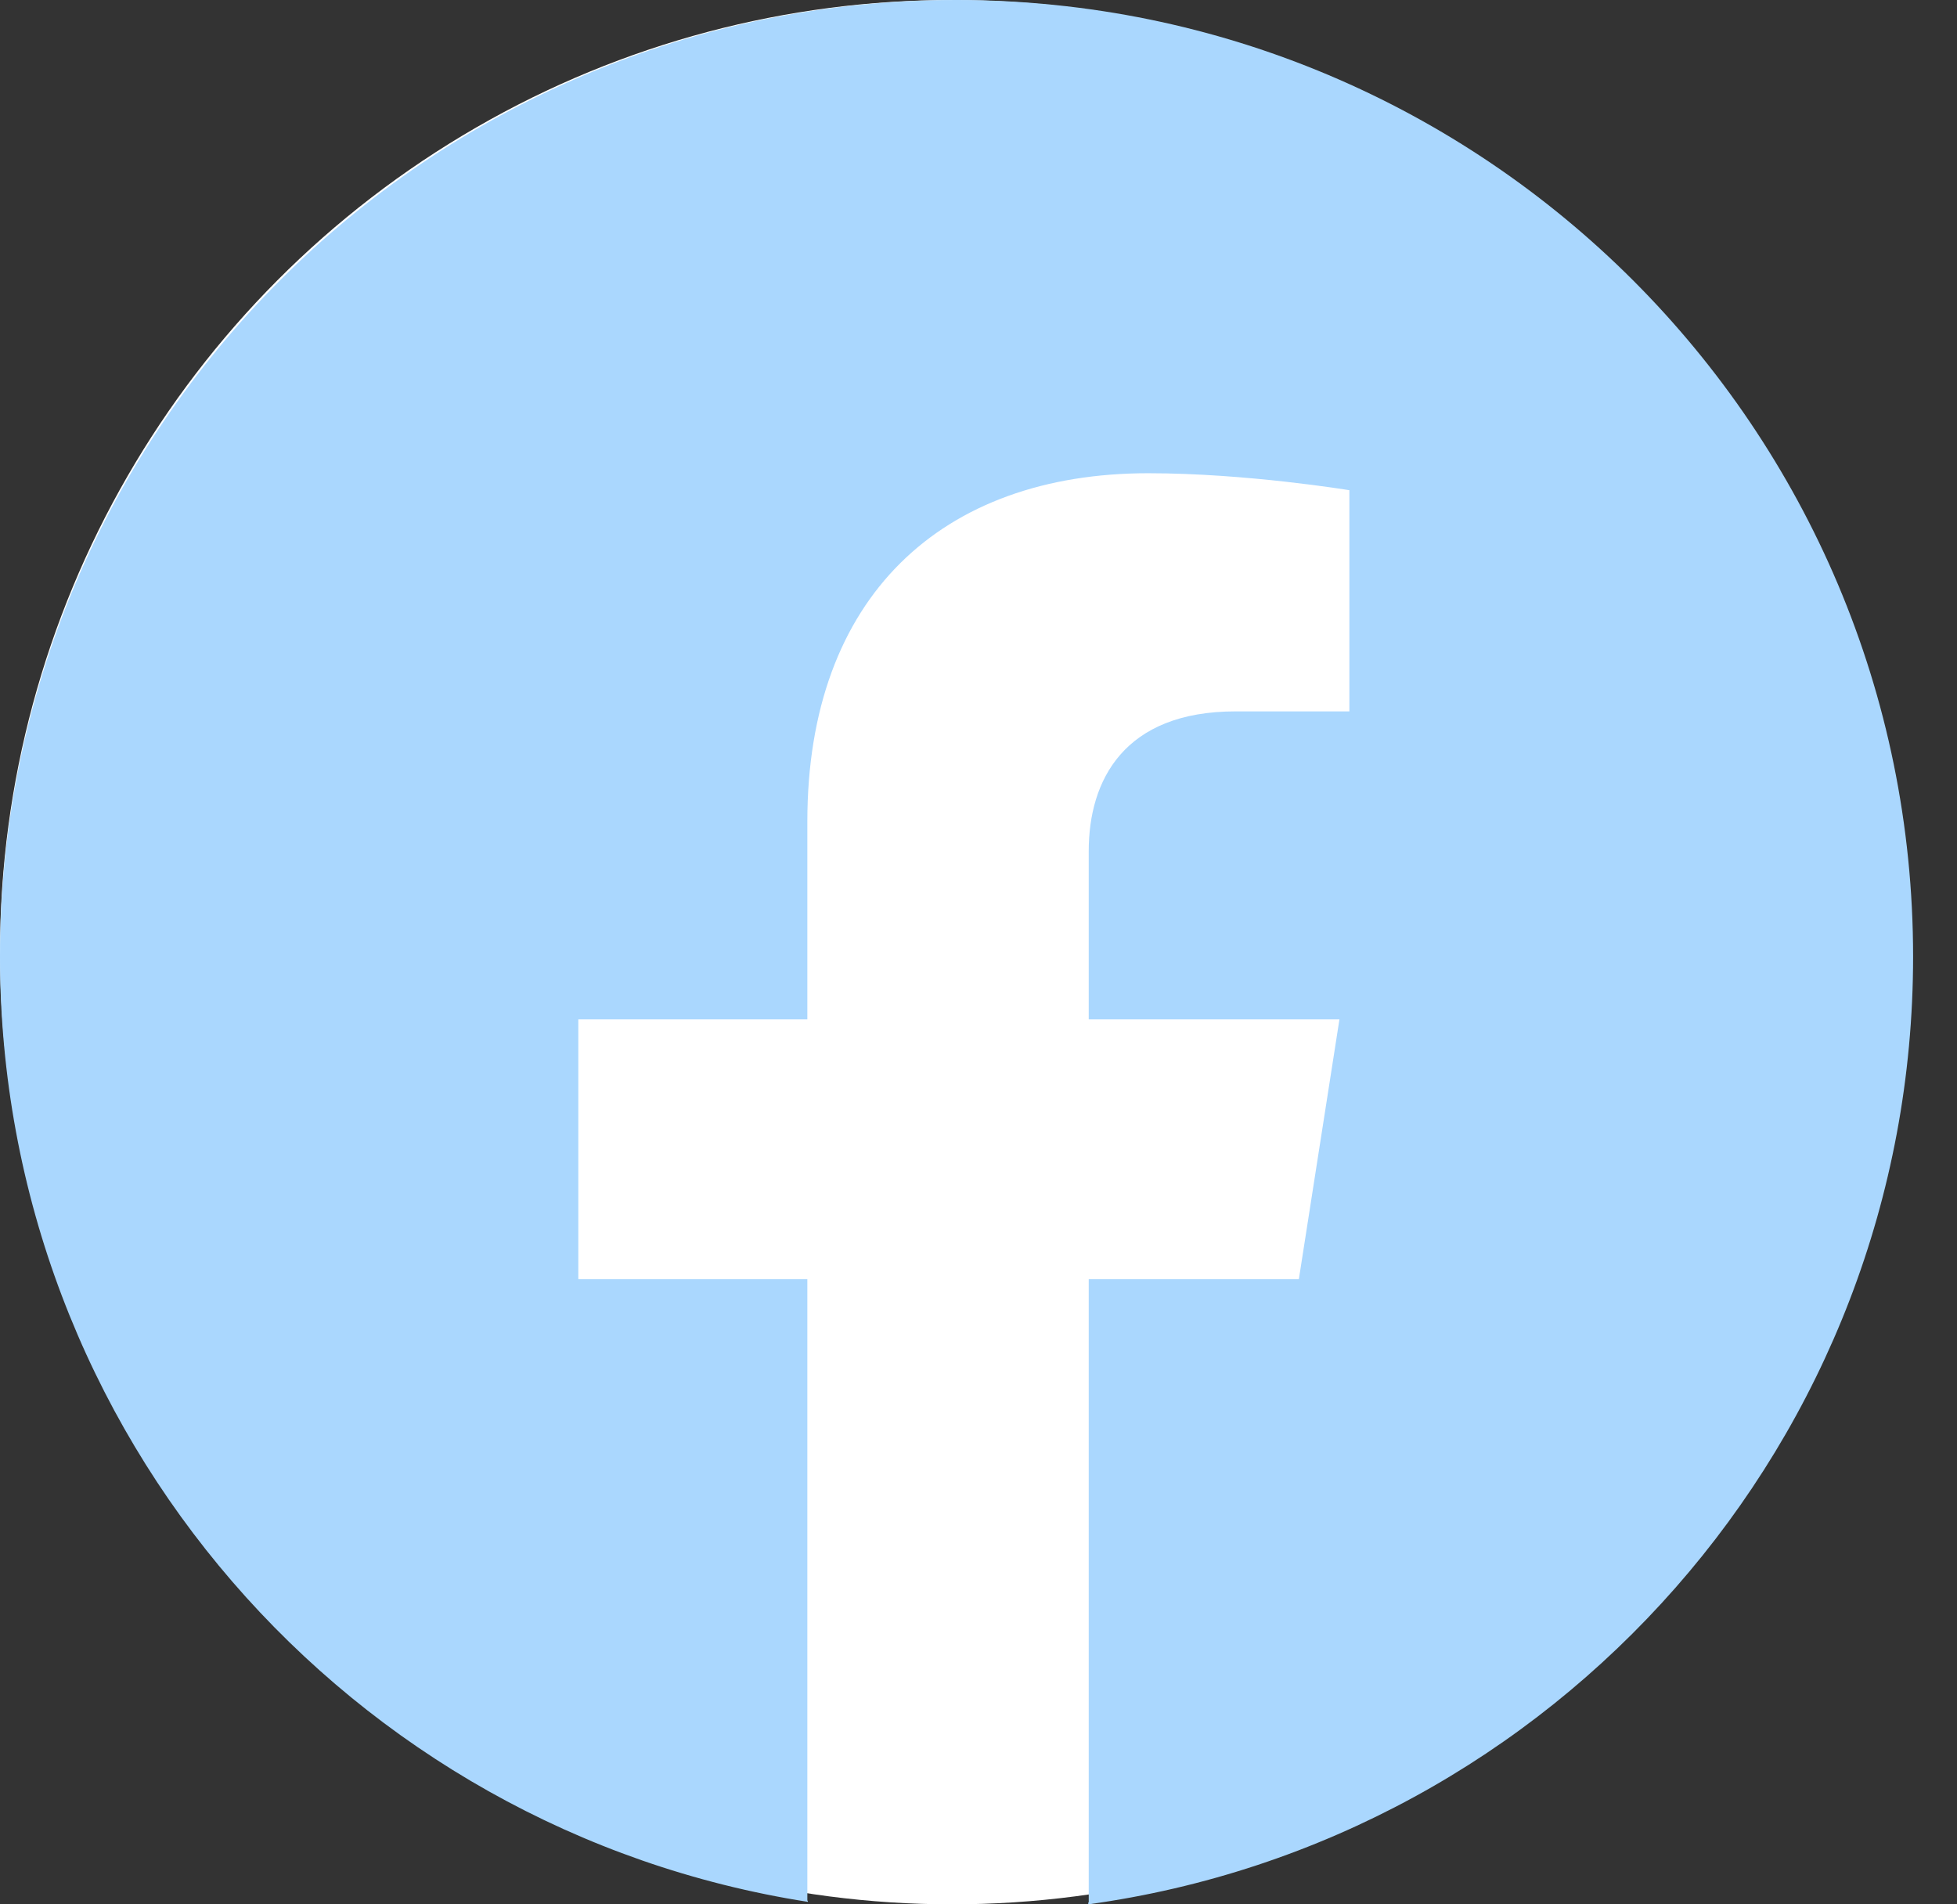
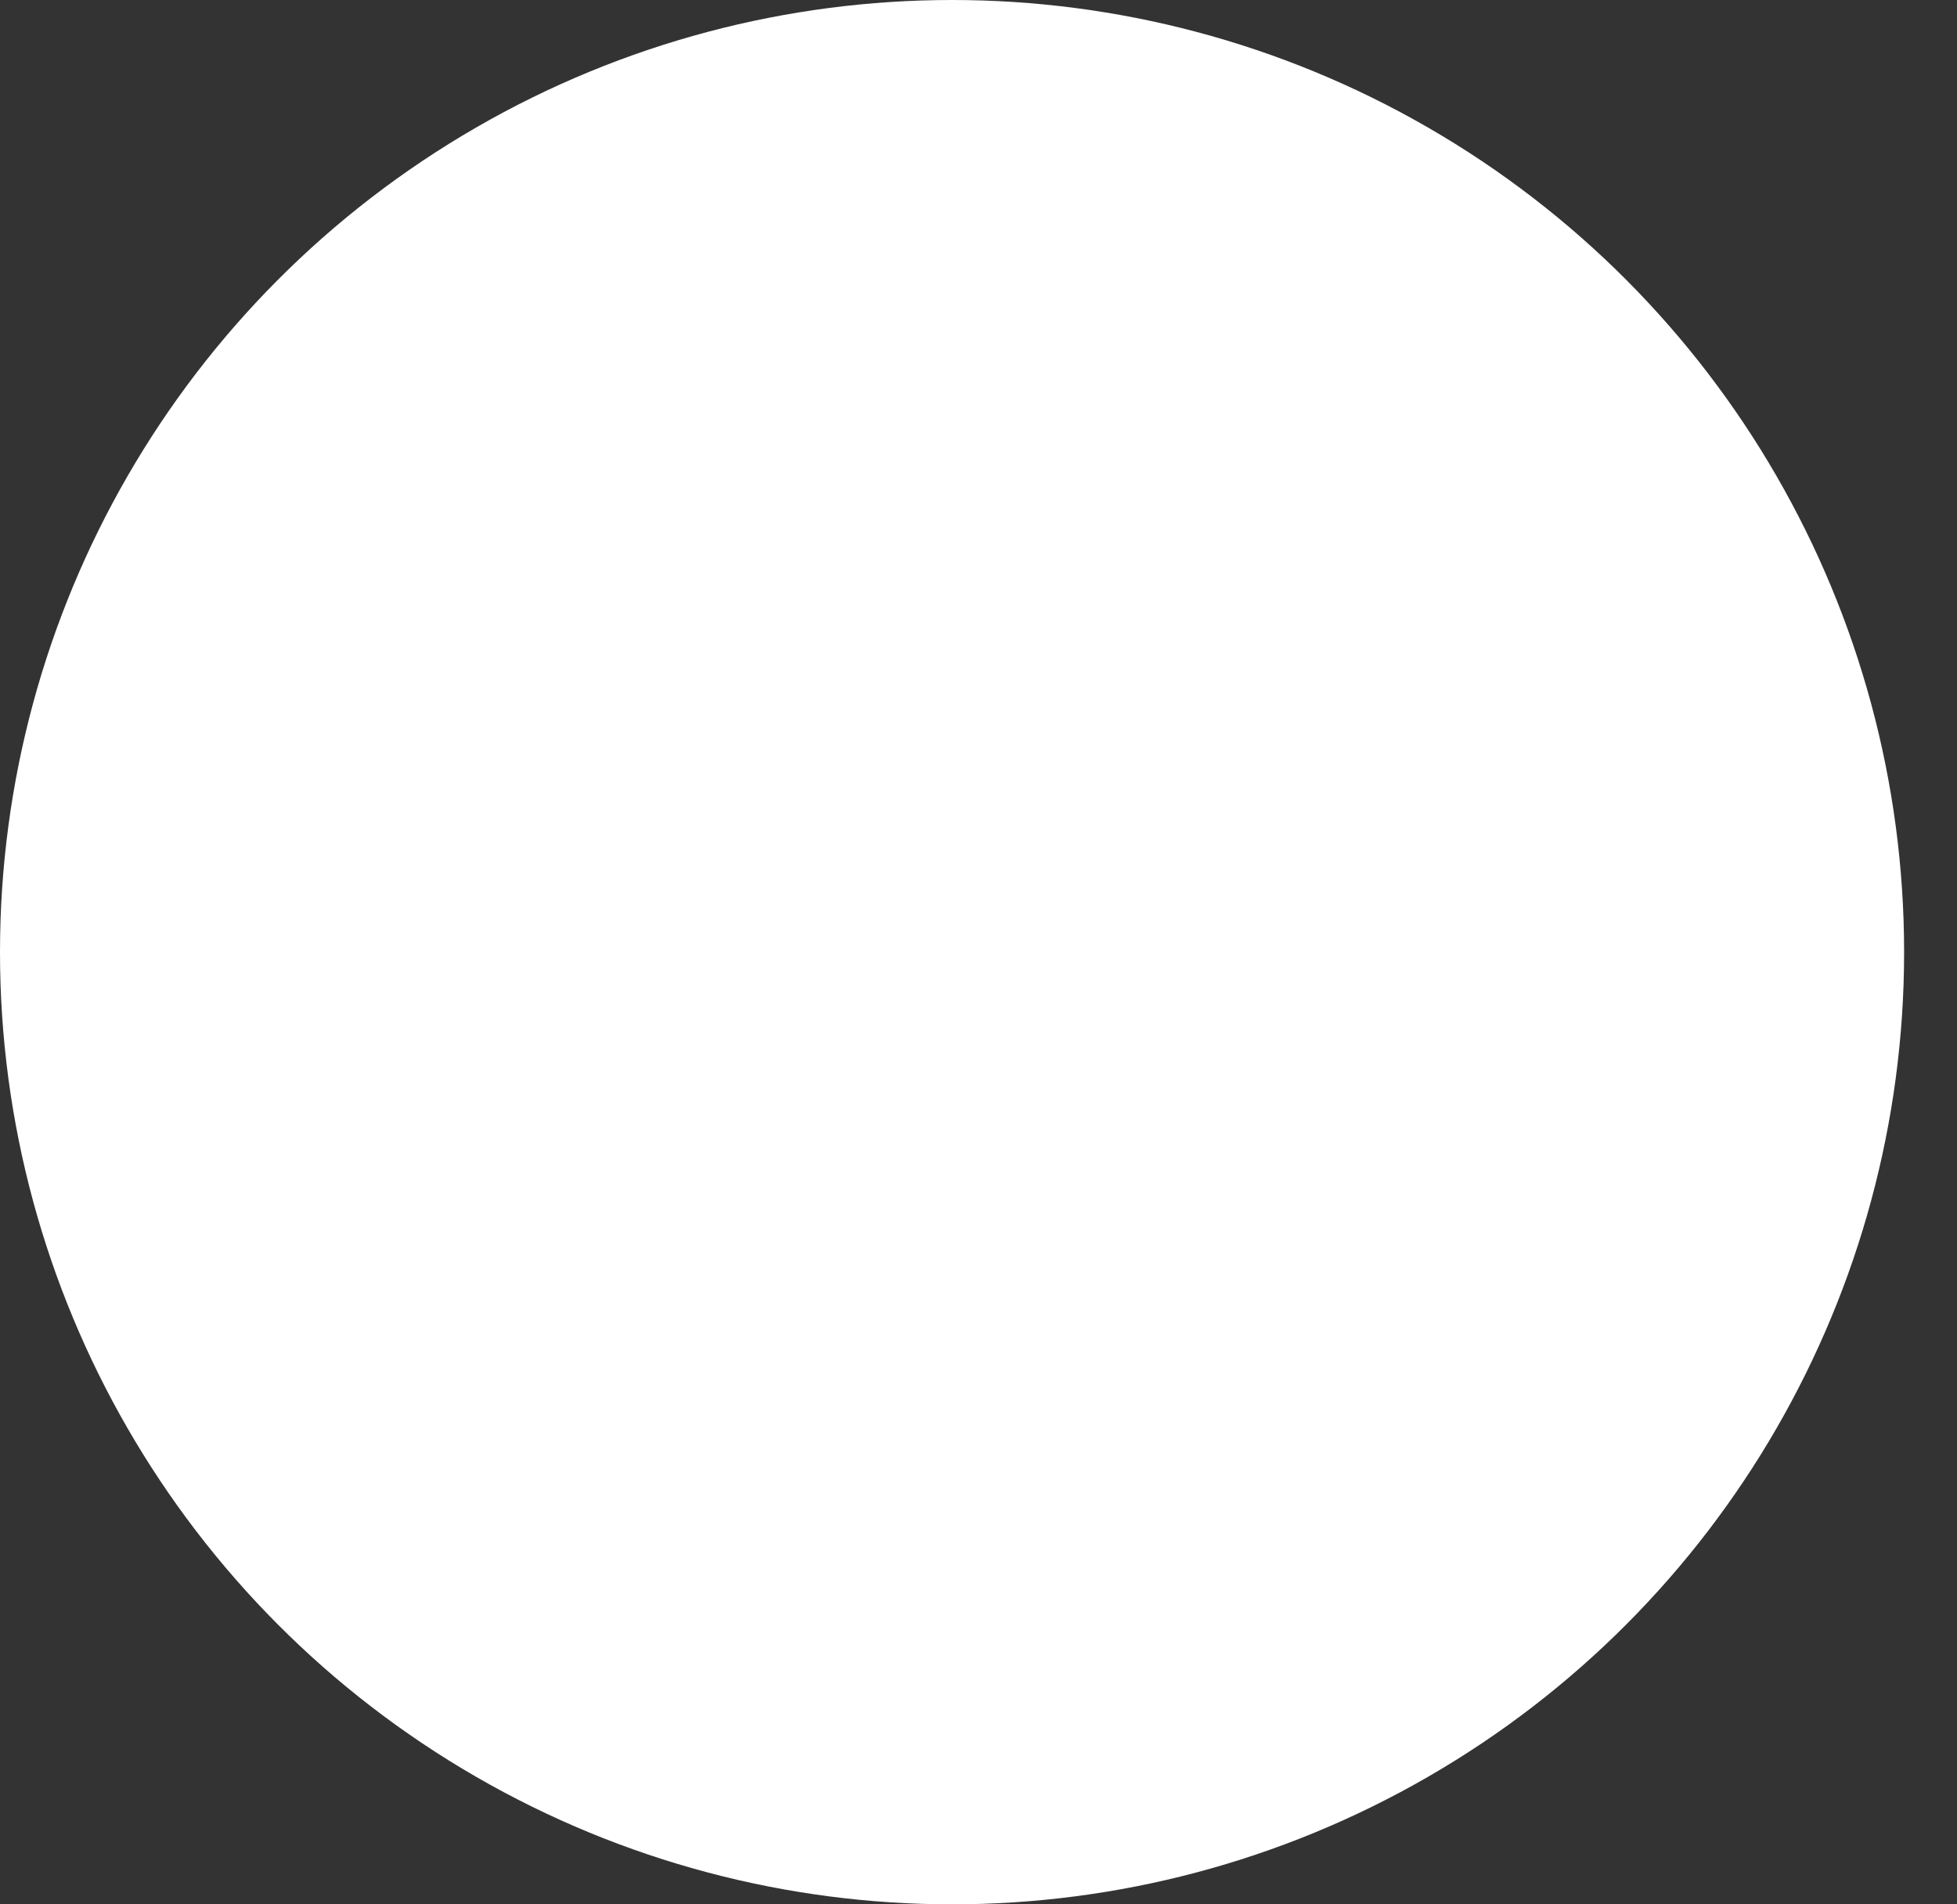
<svg xmlns="http://www.w3.org/2000/svg" width="37" height="36" viewBox="0 0 37 36" fill="none">
  <rect x="0" y="0" width="37" height="36" fill="#333333" stroke="none" />
  <g clip-path="url(#clip0_112_1058)">
    <circle cx="18" cy="18" r="18" fill="white" />
-     <path fill-rule="evenodd" clip-rule="evenodd" d="M20.575 36C29.385 34.787 36.17 27.228 36.17 18.085C36.17 8.097 28.073 0 18.085 0C8.097 0 0 8.097 0 18.085C0 27.117 6.621 34.602 15.274 35.953V35.932L15.264 35.931V24.181H10.934V19.271H15.264V15.53C15.264 11.282 17.805 8.946 21.709 8.946C23.568 8.946 25.512 9.267 25.512 9.267V13.448H23.363C21.249 13.448 20.584 14.752 20.584 16.089V19.271H25.324L24.557 24.181H20.584V35.963L20.575 35.965V36Z" fill="#AAD7FE" />
  </g>
  <defs>
    <clipPath id="clip0_112_1058">
      <rect width="36.17" height="36" fill="white" />
    </clipPath>
  </defs>
</svg>